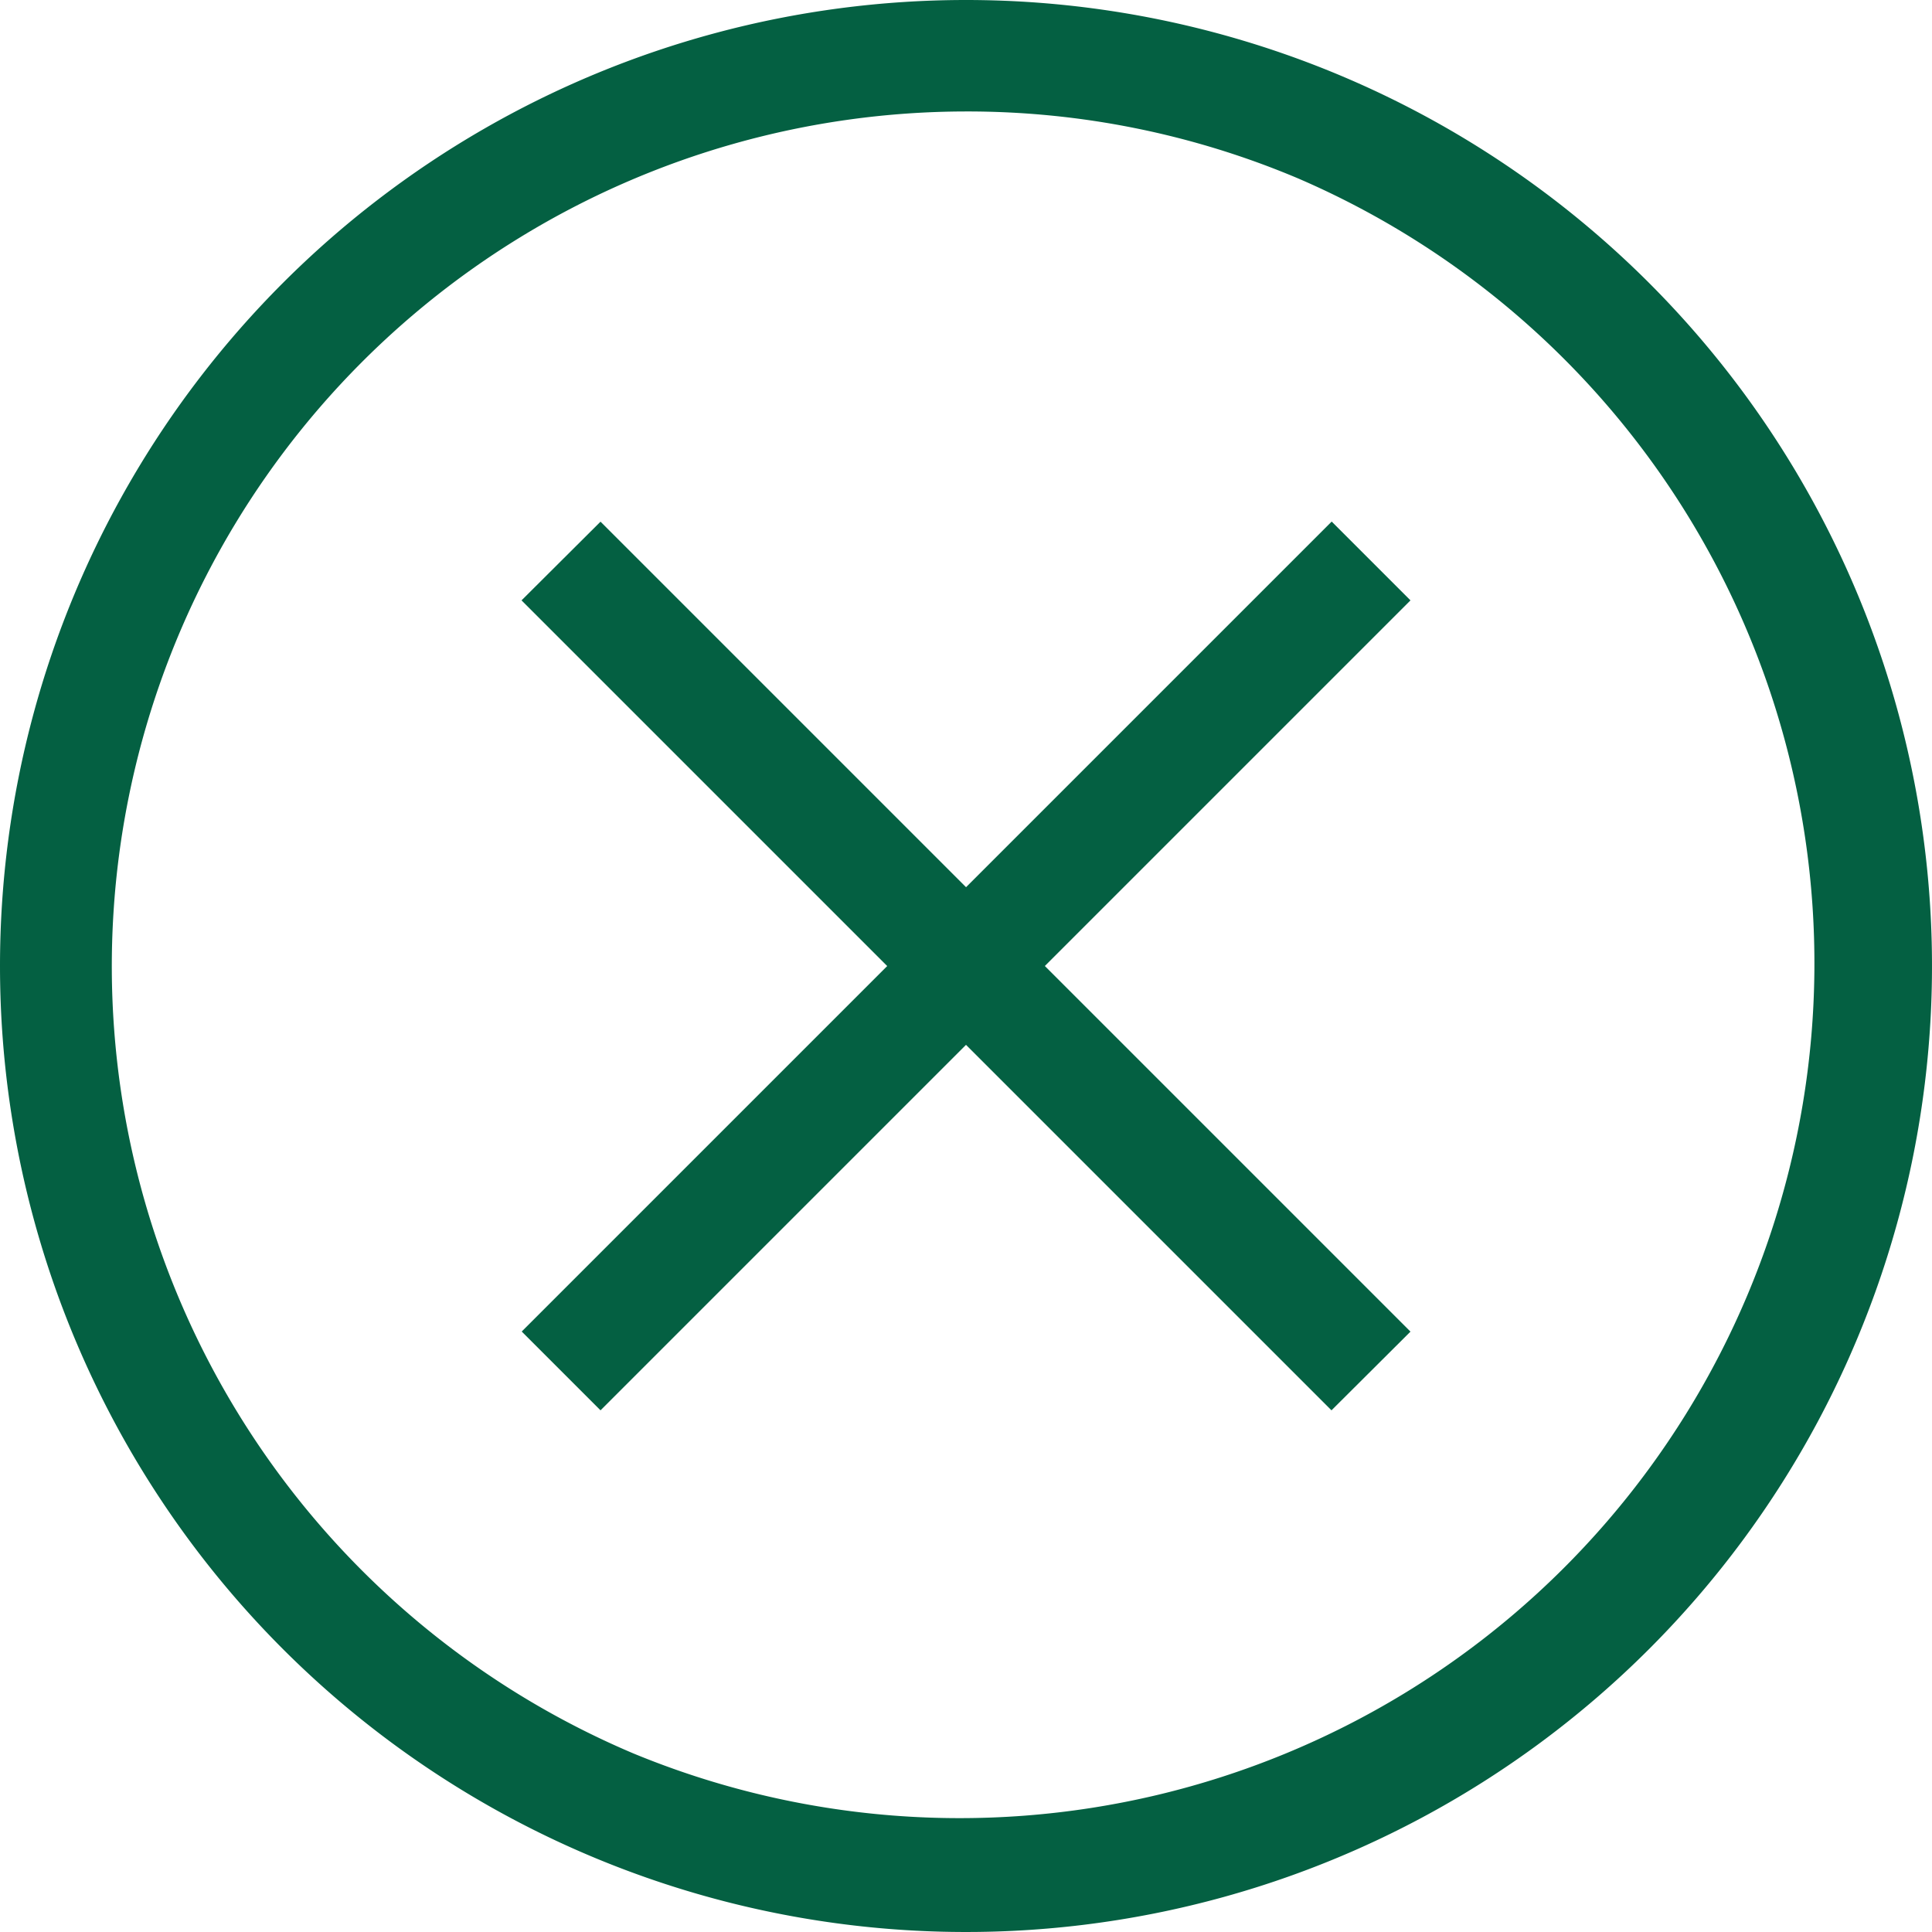
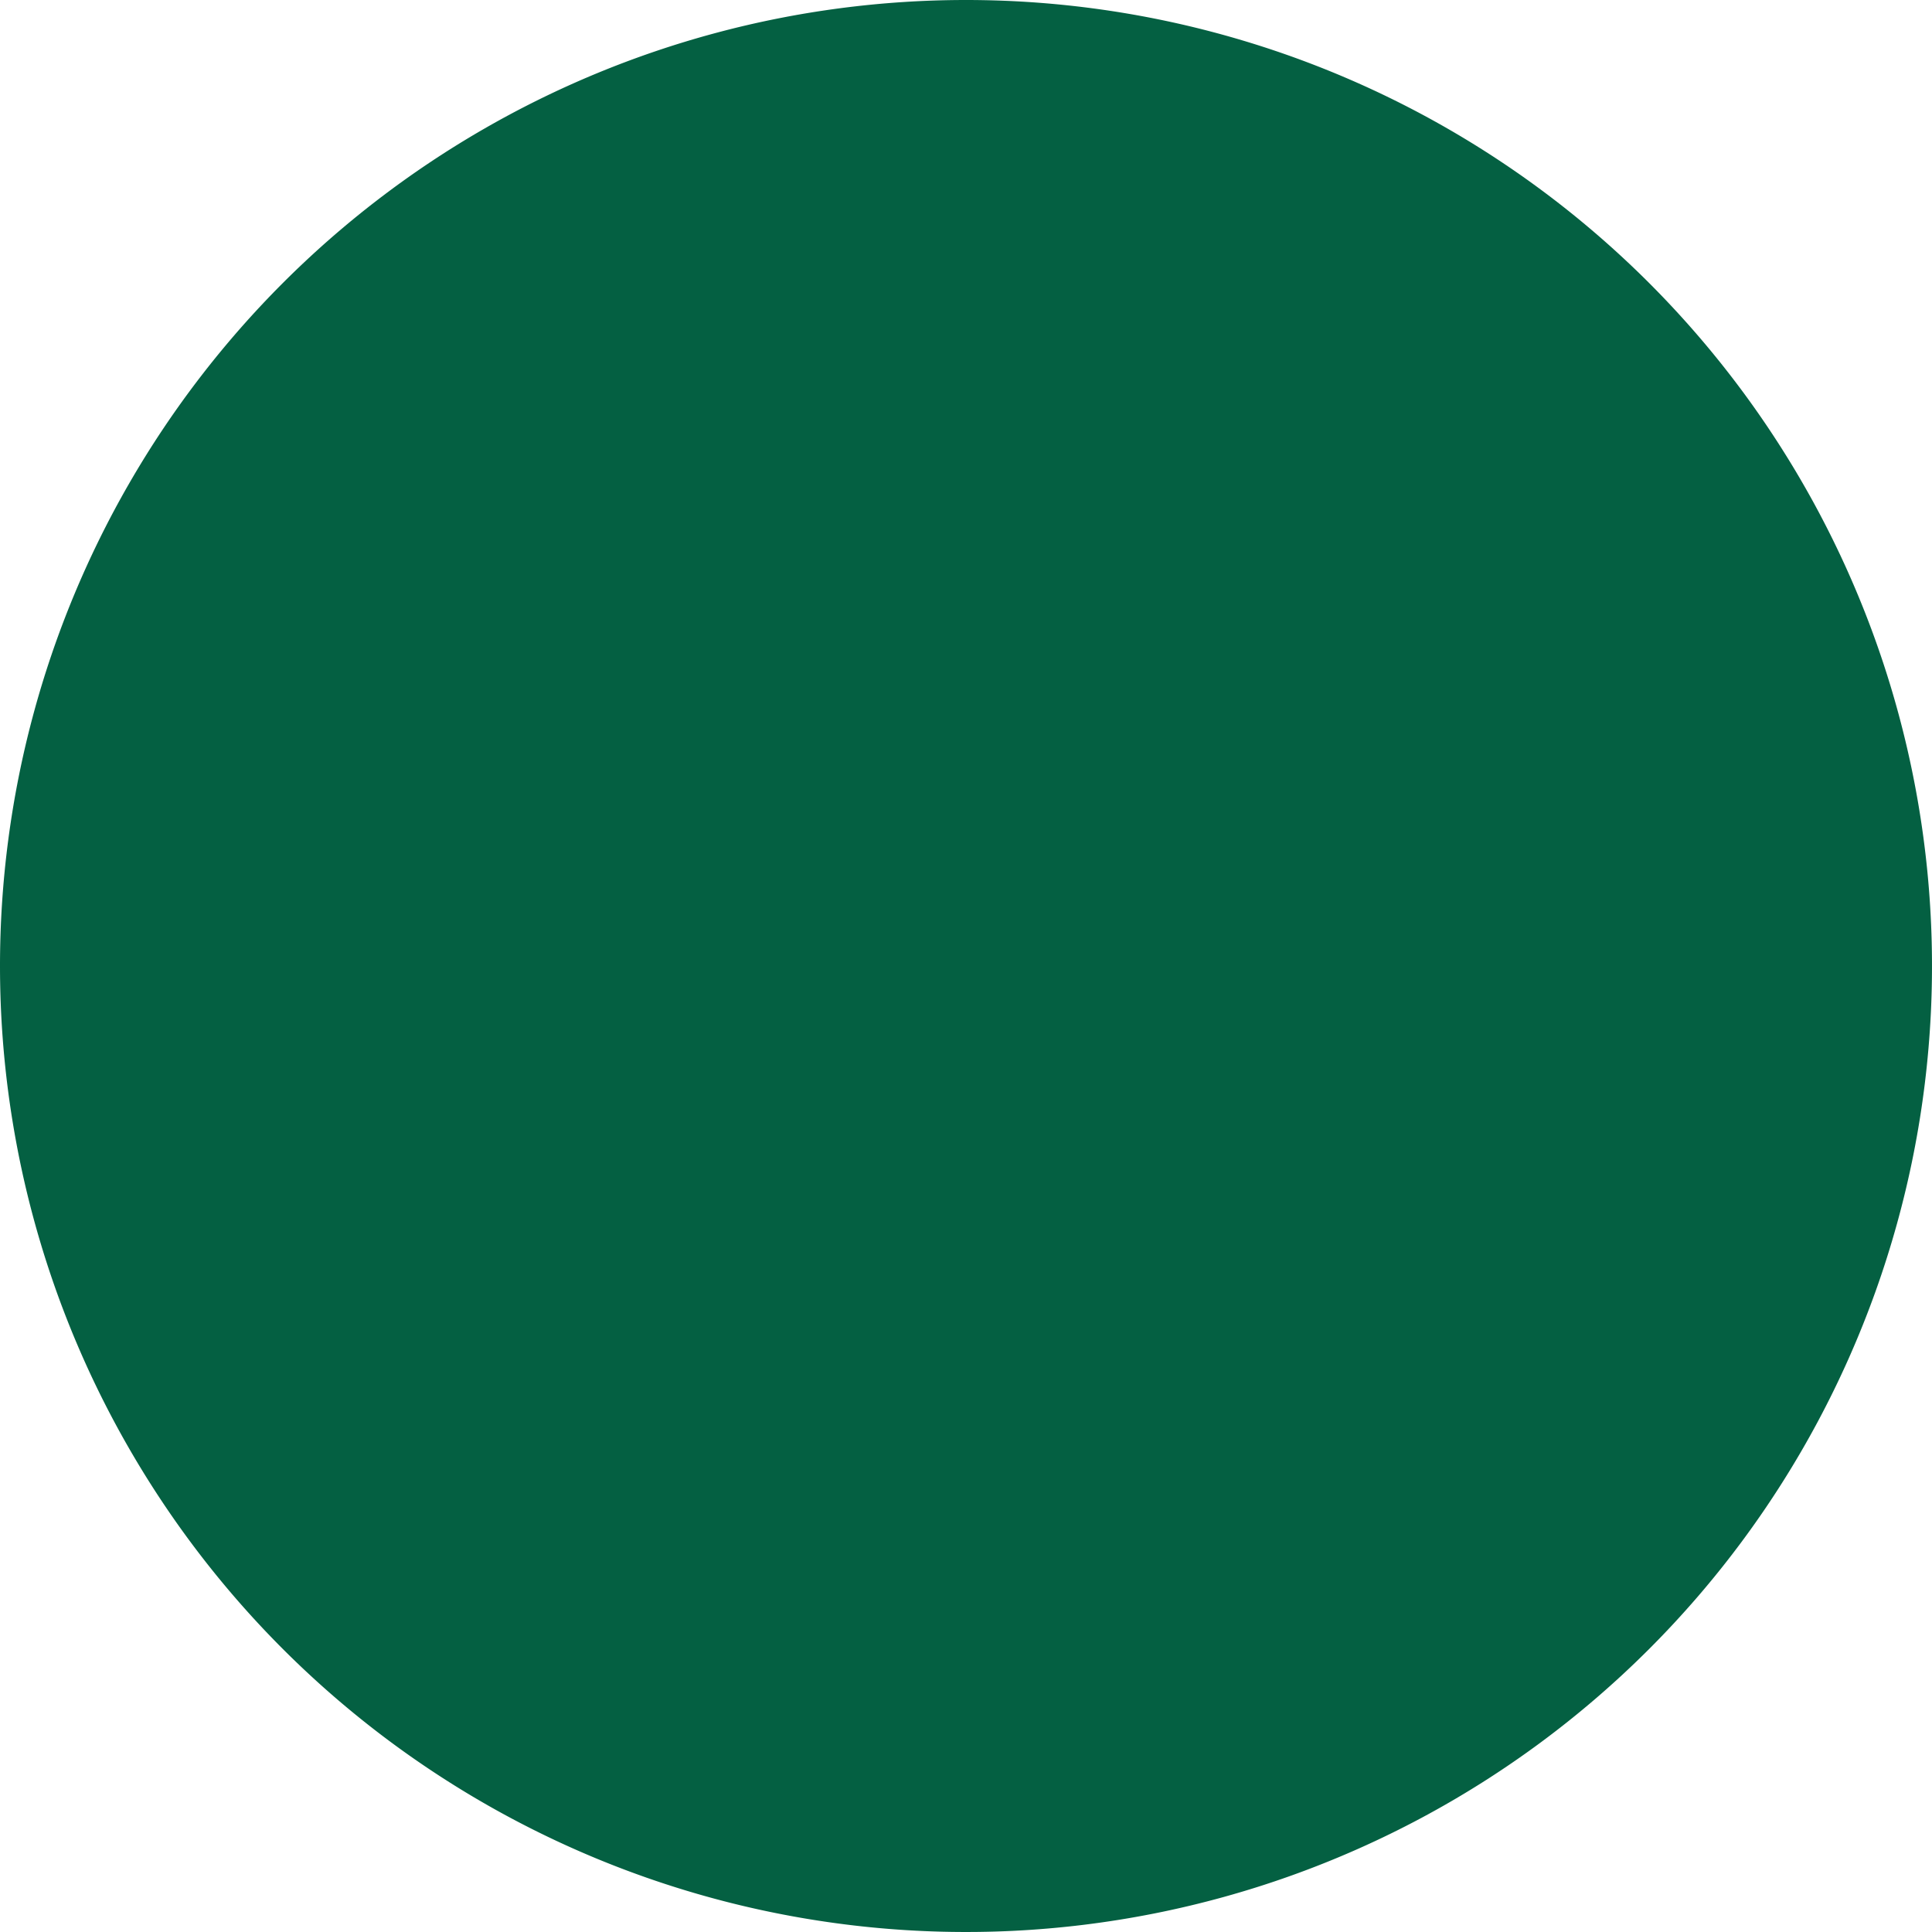
<svg xmlns="http://www.w3.org/2000/svg" width="52" height="52" viewBox="0 0 52 52">
  <g id="icone-fechar" transform="translate(8652 22501.998)">
-     <path id="Ellipse_615" data-name="Ellipse 615" d="M26,3a23.007,23.007,0,0,0-8.952,44.194,23.007,23.007,0,0,0,17.9-42.388A22.853,22.853,0,0,0,26,3m0-3A26,26,0,1,1,0,26,26,26,0,0,1,26,0Z" transform="translate(-8652 -22501.998)" fill="#046042" />
-     <path id="Line_105" data-name="Line 105" d="M1.061,22.857l-2.121-2.121,21.8-21.8,2.121,2.121Z" transform="translate(-8636.898 -22486.896)" fill="#046042" />
+     <path id="Ellipse_615" data-name="Ellipse 615" d="M26,3A22.853,22.853,0,0,0,26,3m0-3A26,26,0,1,1,0,26,26,26,0,0,1,26,0Z" transform="translate(-8652 -22501.998)" fill="#046042" />
    <path id="Line_106" data-name="Line 106" d="M20.735,22.857l-21.8-21.8L1.061-1.061l21.8,21.8Z" transform="translate(-8636.898 -22486.896)" fill="#046042" />
  </g>
</svg>